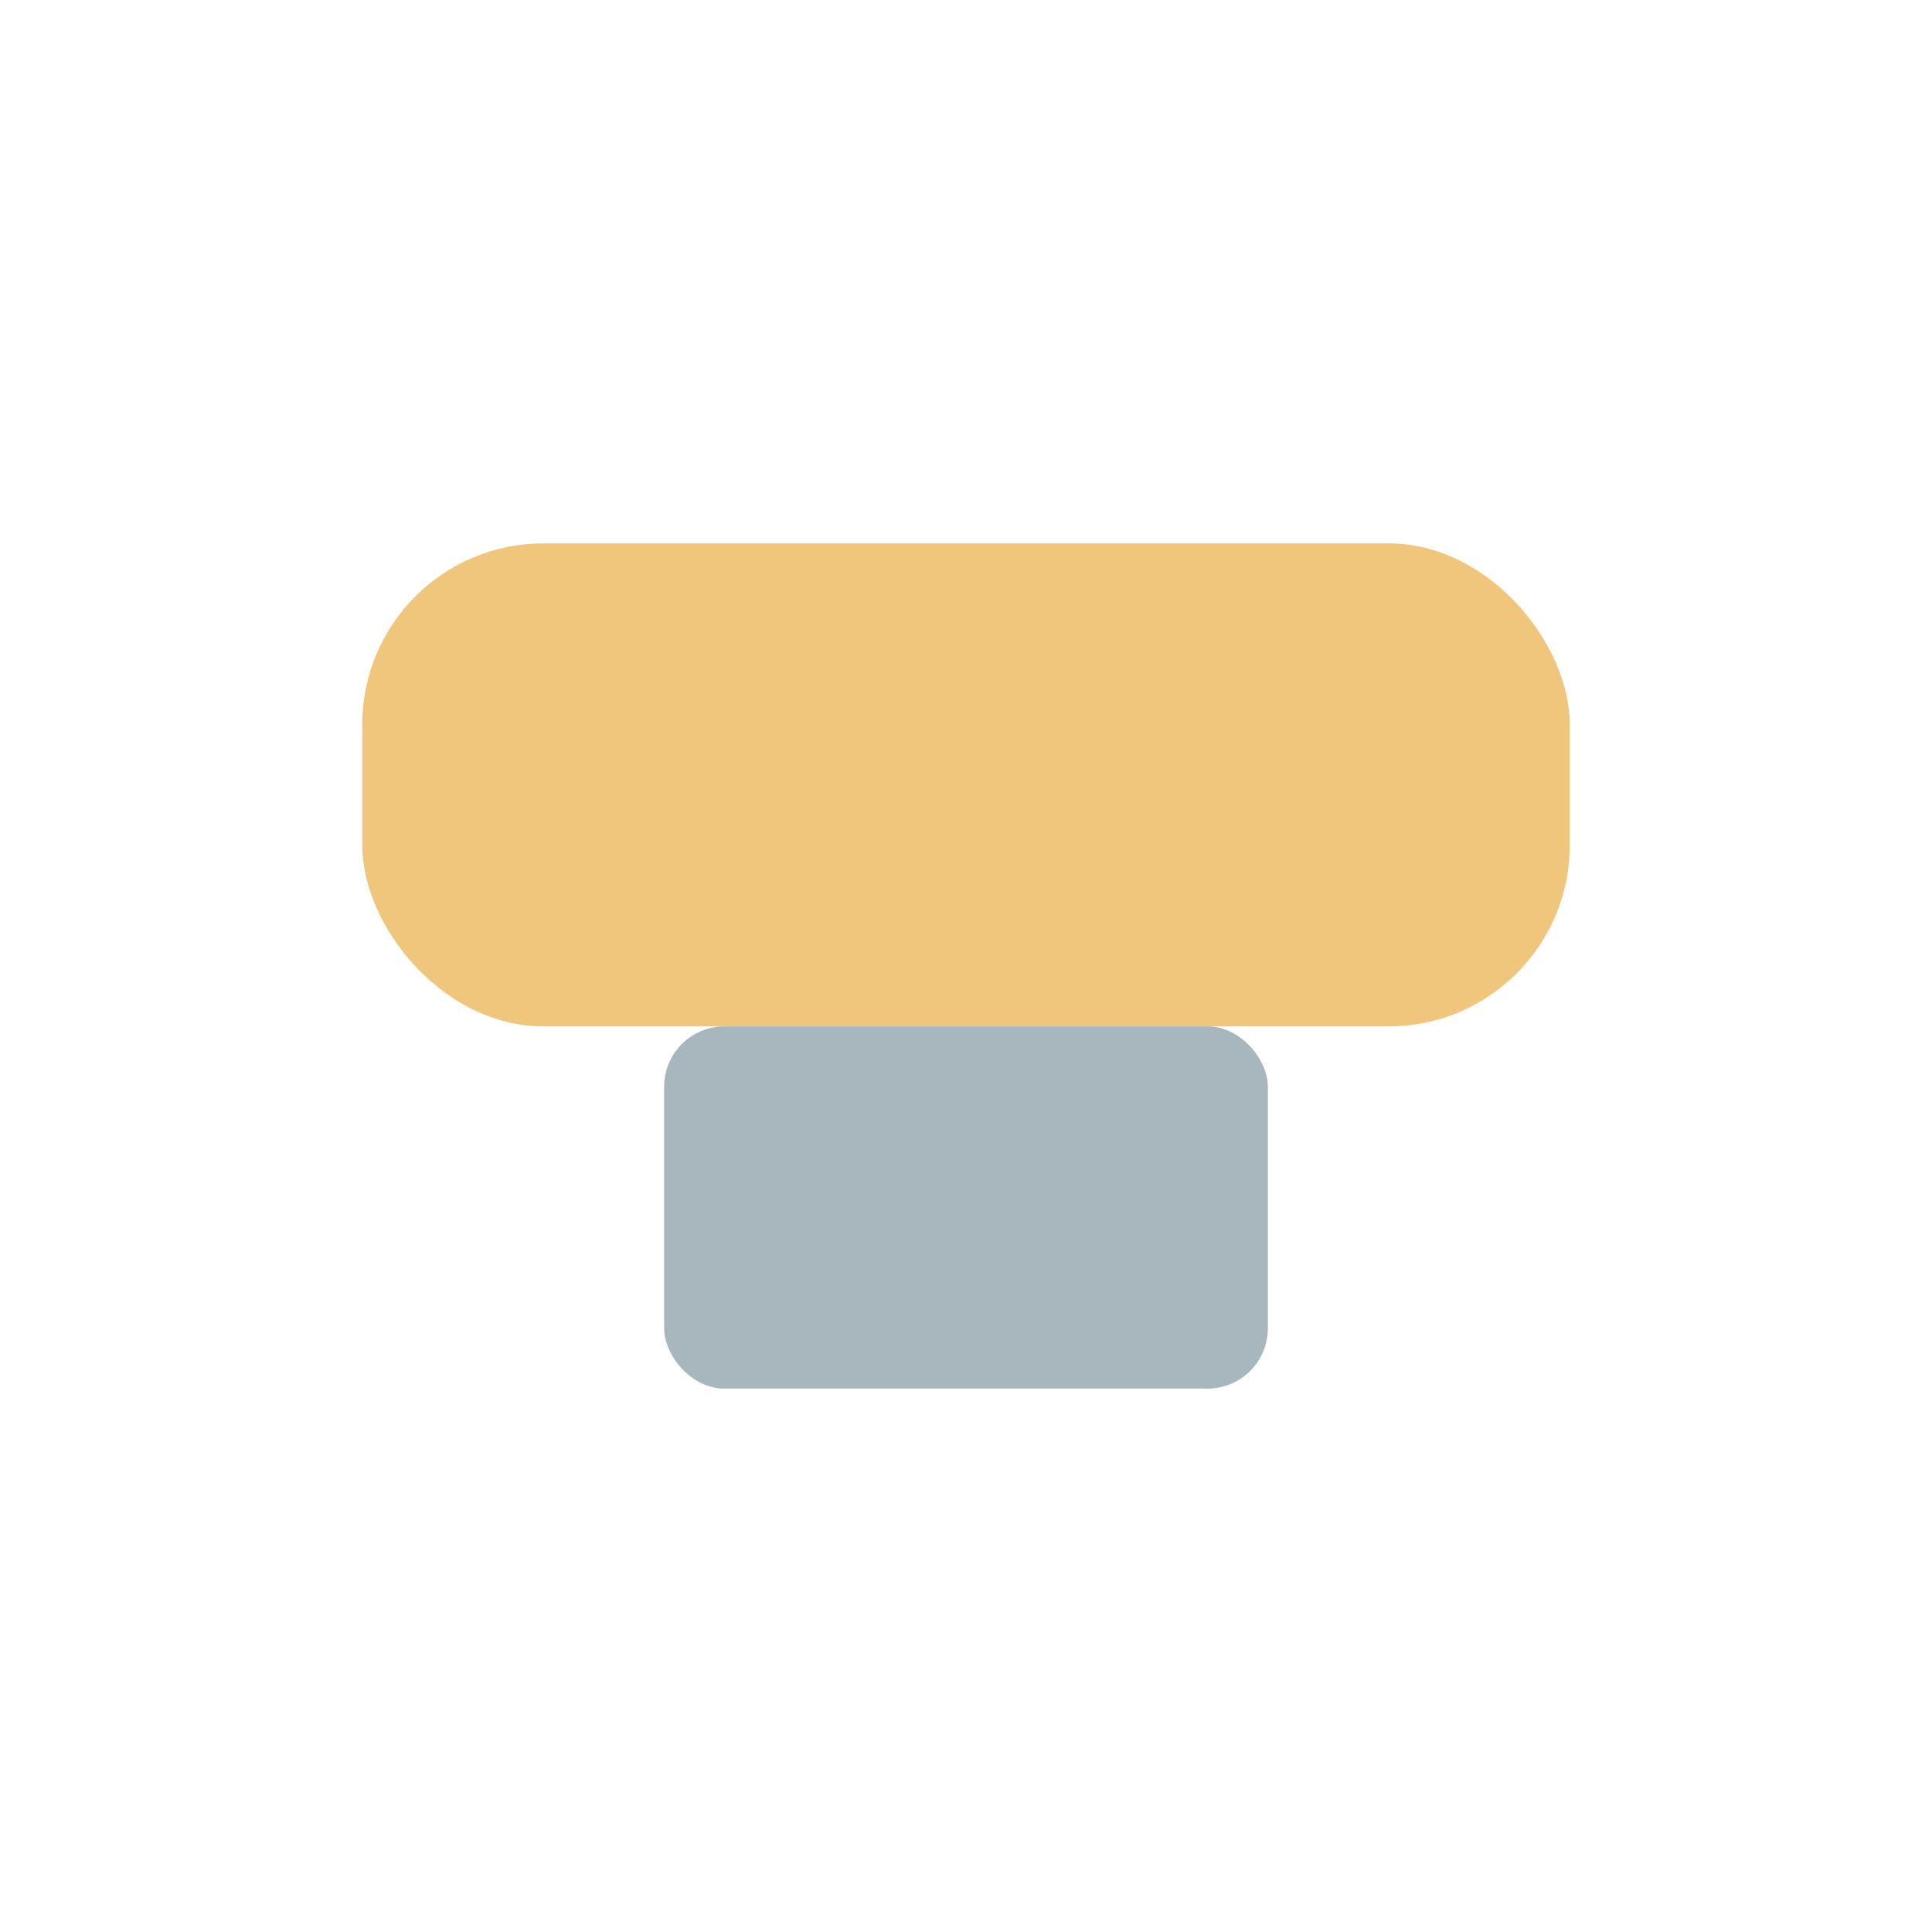
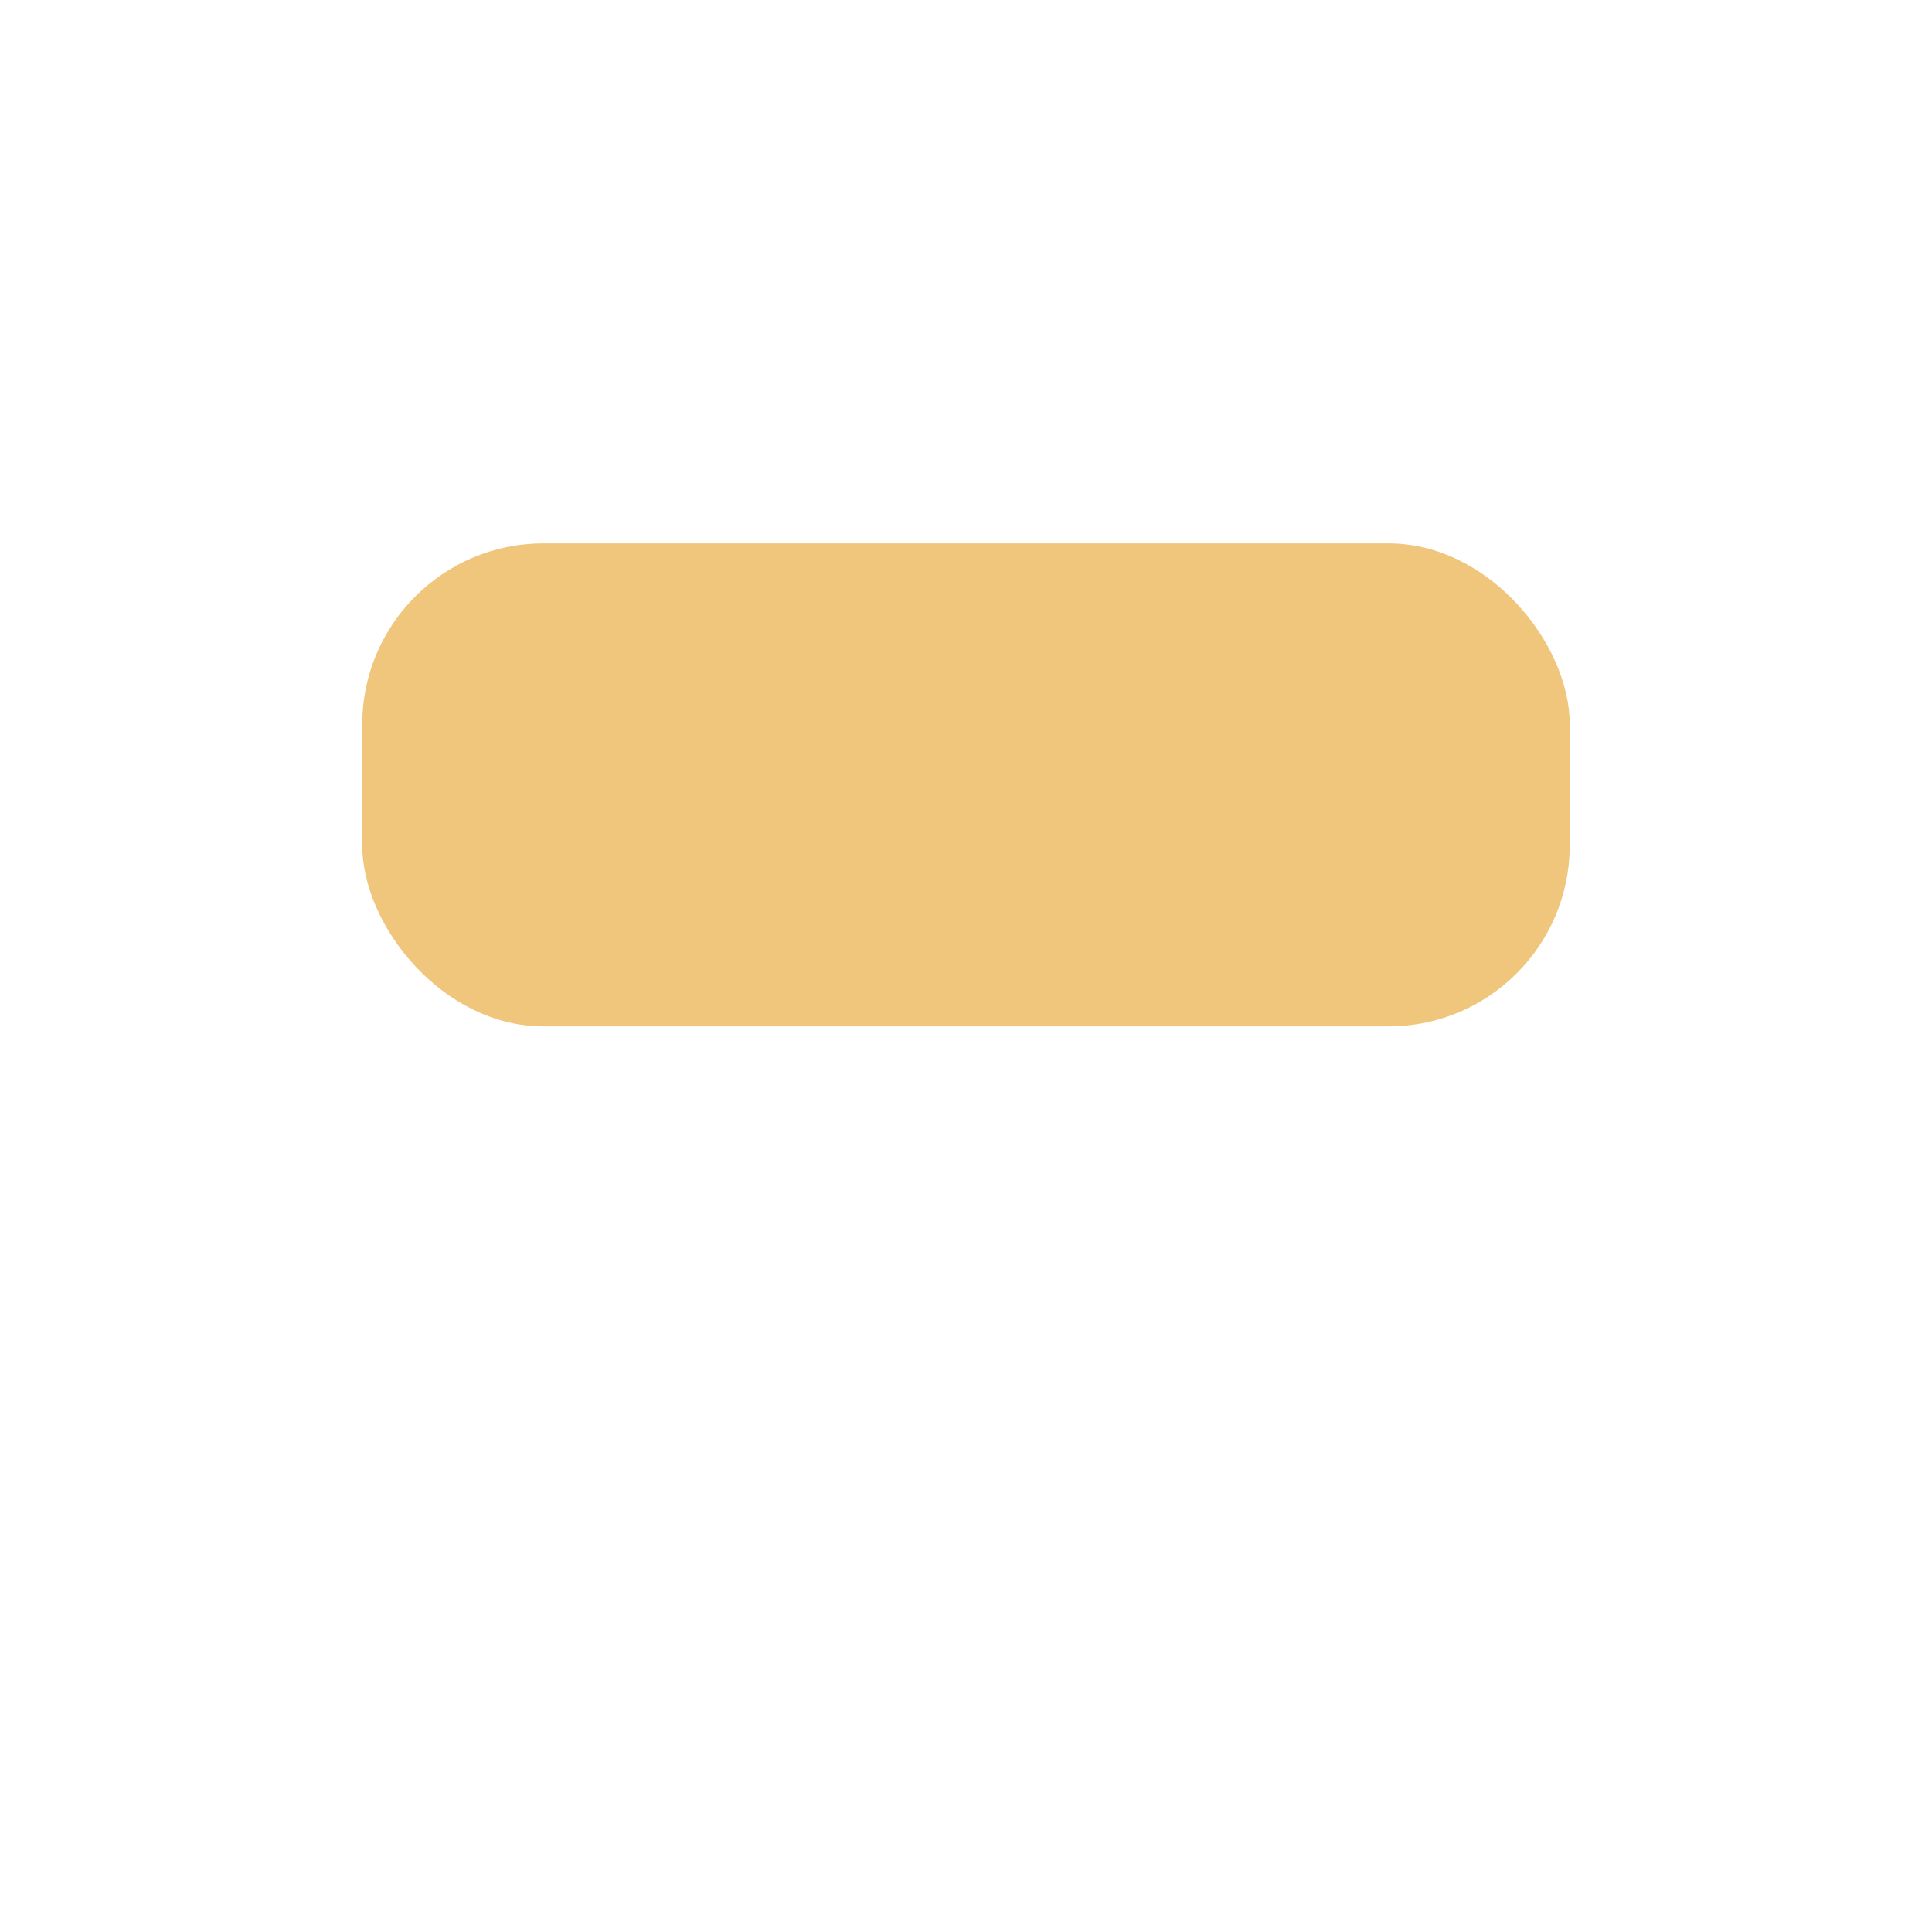
<svg xmlns="http://www.w3.org/2000/svg" width="32" height="32" viewBox="0 0 32 32">
  <rect x="6" y="9" width="20" height="8" rx="3" fill="#EFC67B" />
-   <rect x="11" y="17" width="10" height="6" rx="1" fill="#A8B6BD" />
</svg>